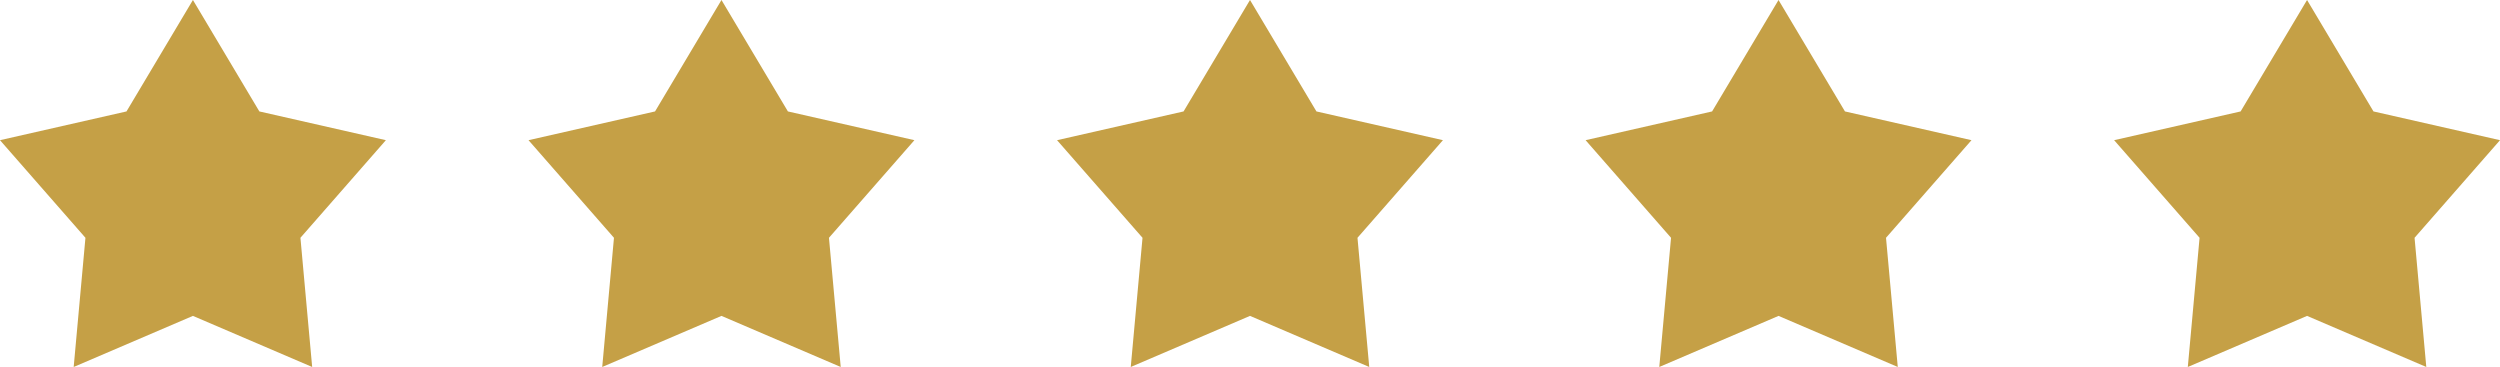
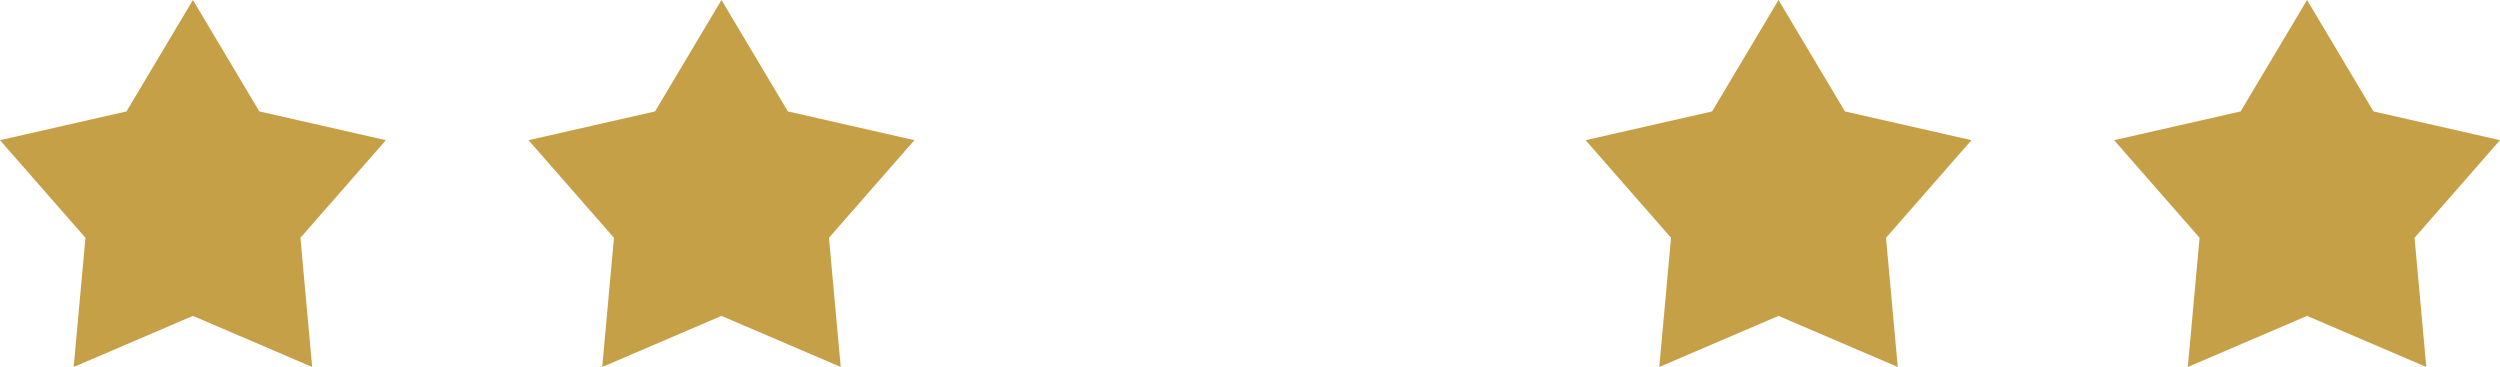
<svg xmlns="http://www.w3.org/2000/svg" width="107.554" height="15.788" viewBox="0 0 107.554 15.788">
  <title>Risorsa 9</title>
  <g>
    <polygon points="8.3 0 11.158 4.794 16.601 6.031 12.925 10.23 13.43 15.788 8.3 13.59 3.17 15.788 3.676 10.23 0 6.031 5.442 4.794 8.3 0" fill="#c5a046" />
    <polygon points="31.039 0 33.897 4.794 39.339 6.031 35.663 10.23 36.169 15.788 31.039 13.59 25.909 15.788 26.414 10.23 22.738 6.031 28.181 4.794 31.039 0" fill="#c5a046" />
-     <polygon points="53.777 0 56.635 4.794 62.077 6.031 58.401 10.23 58.907 15.788 53.777 13.59 48.647 15.788 49.153 10.23 45.476 6.031 50.919 4.794 53.777 0" fill="#c5a046" />
    <polygon points="76.515 0 79.373 4.794 84.816 6.031 81.139 10.23 81.645 15.788 76.515 13.59 71.385 15.788 71.891 10.23 68.215 6.031 73.657 4.794 76.515 0" fill="#c5a046" />
    <polygon points="99.253 0 102.111 4.794 107.554 6.031 103.878 10.23 104.383 15.788 99.253 13.59 94.123 15.788 94.629 10.23 90.953 6.031 96.395 4.794 99.253 0" fill="#c5a046" />
  </g>
</svg>